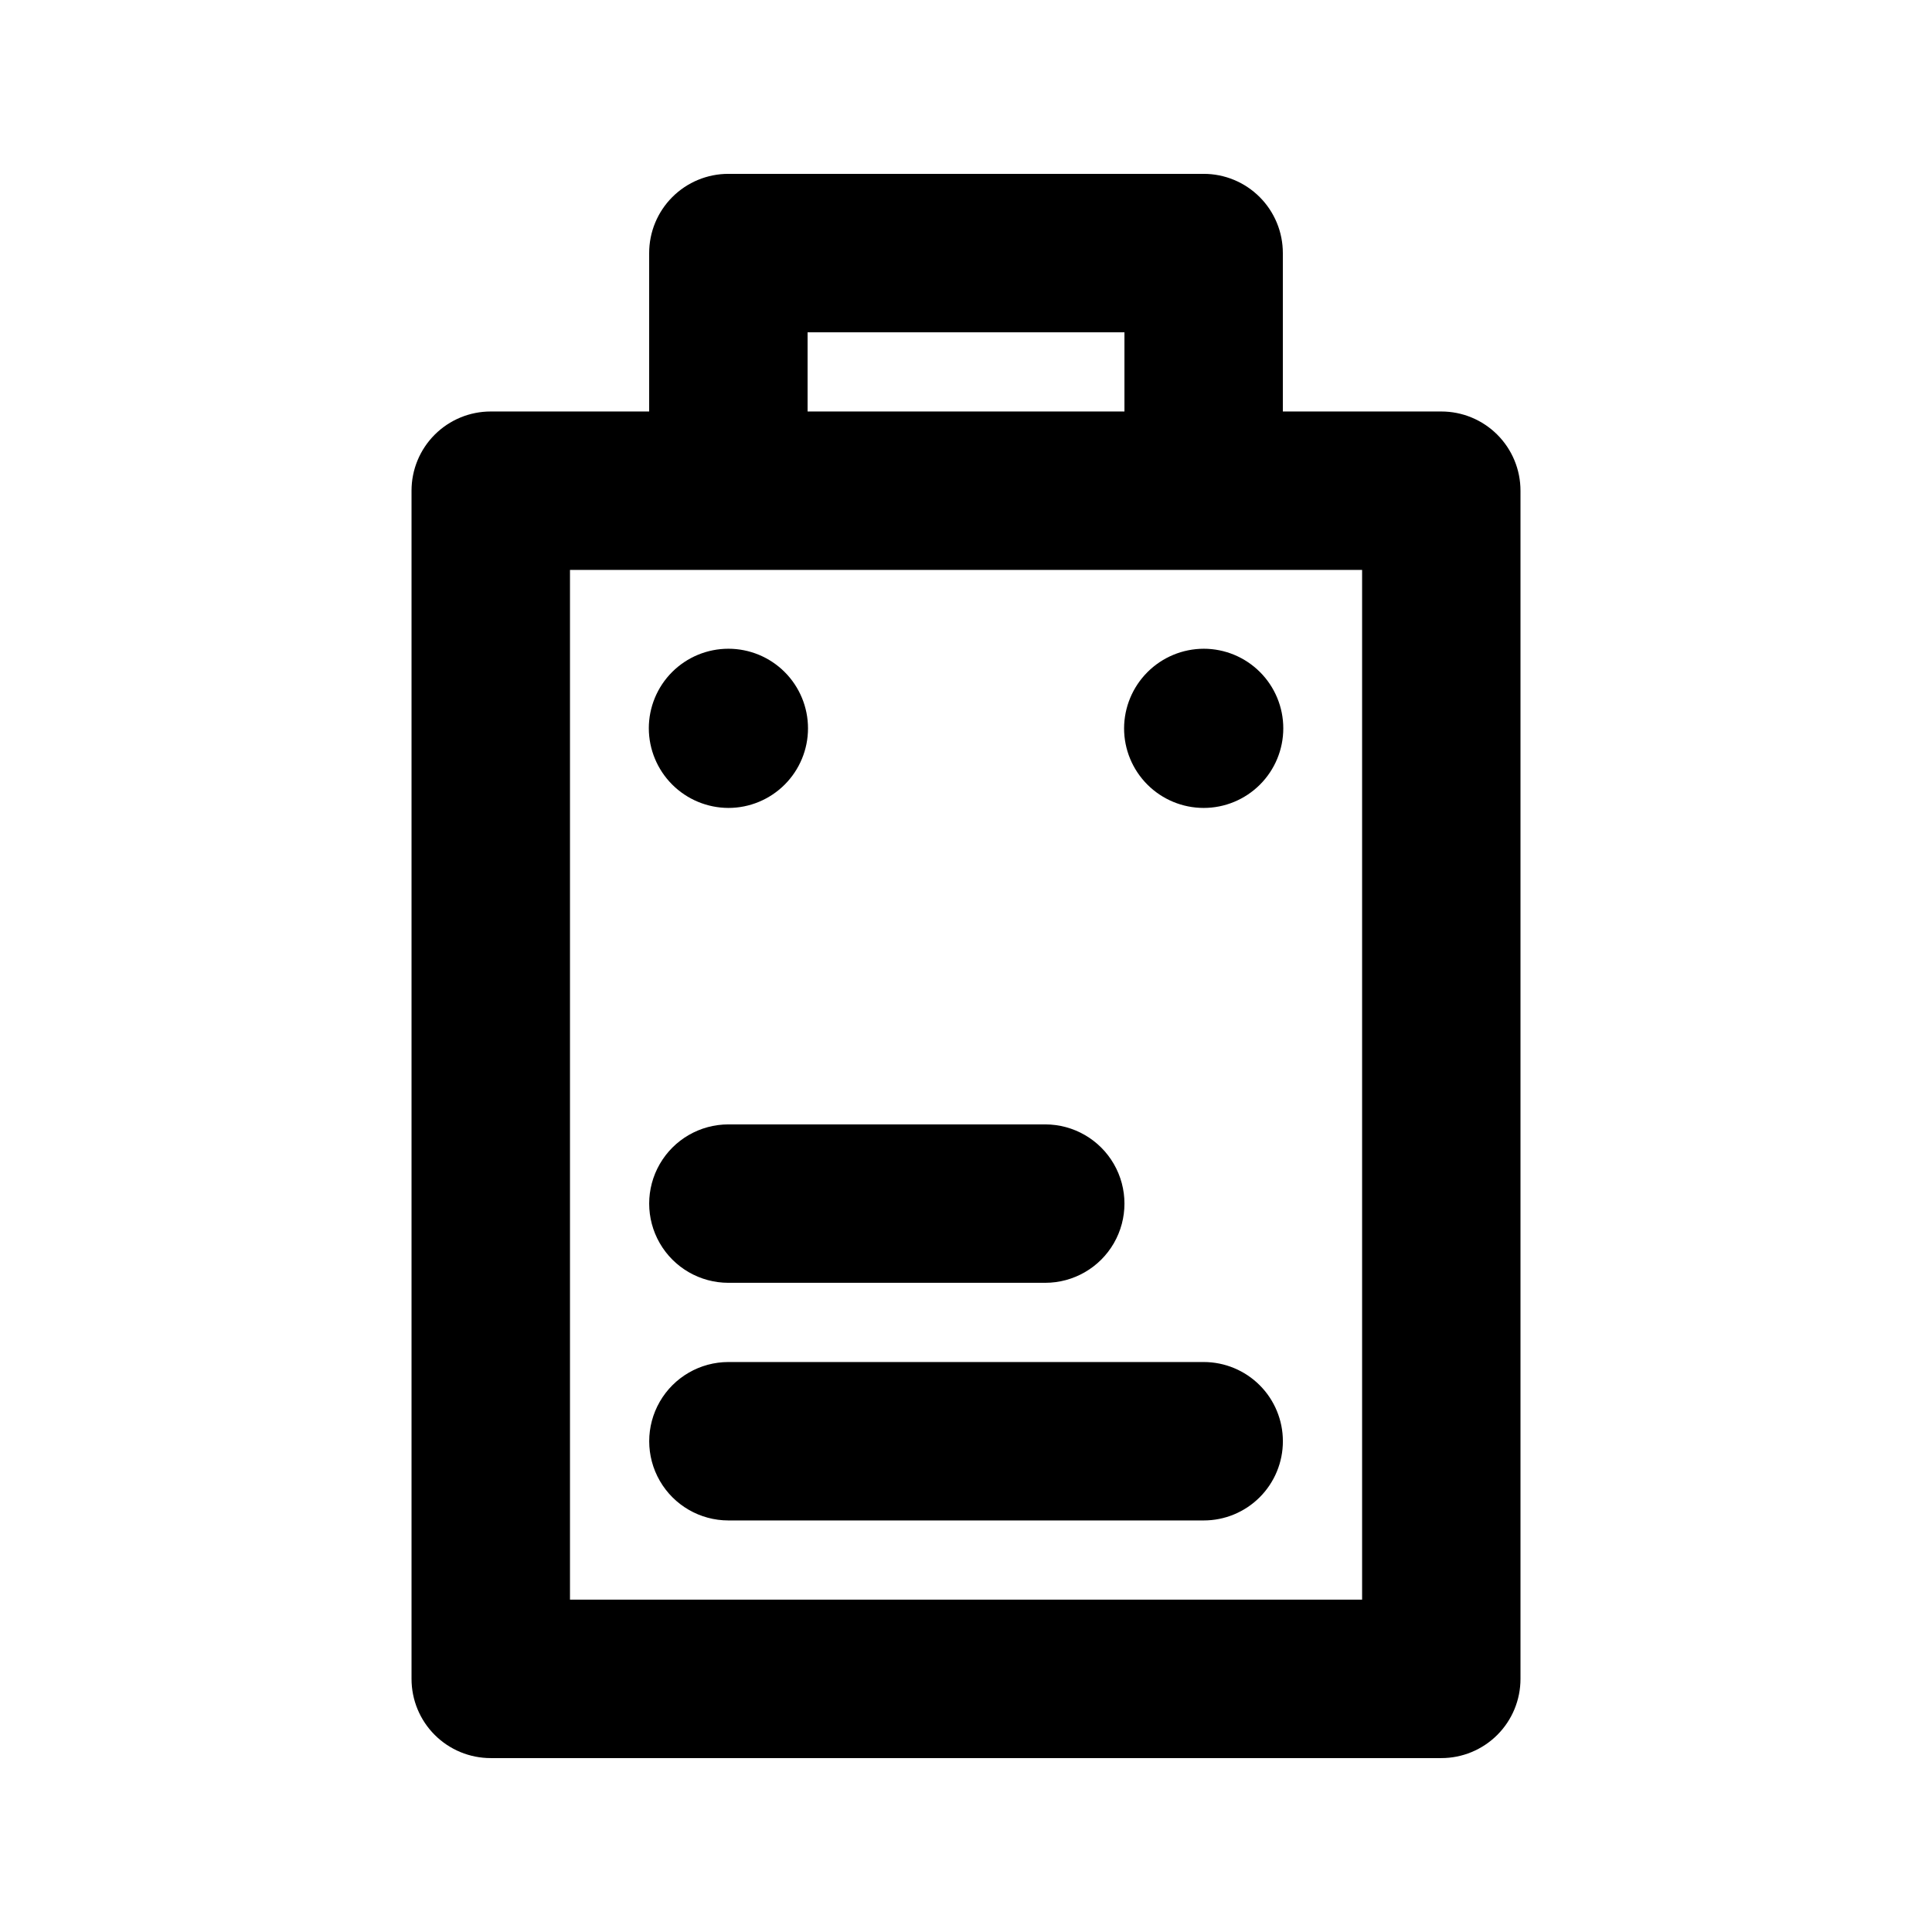
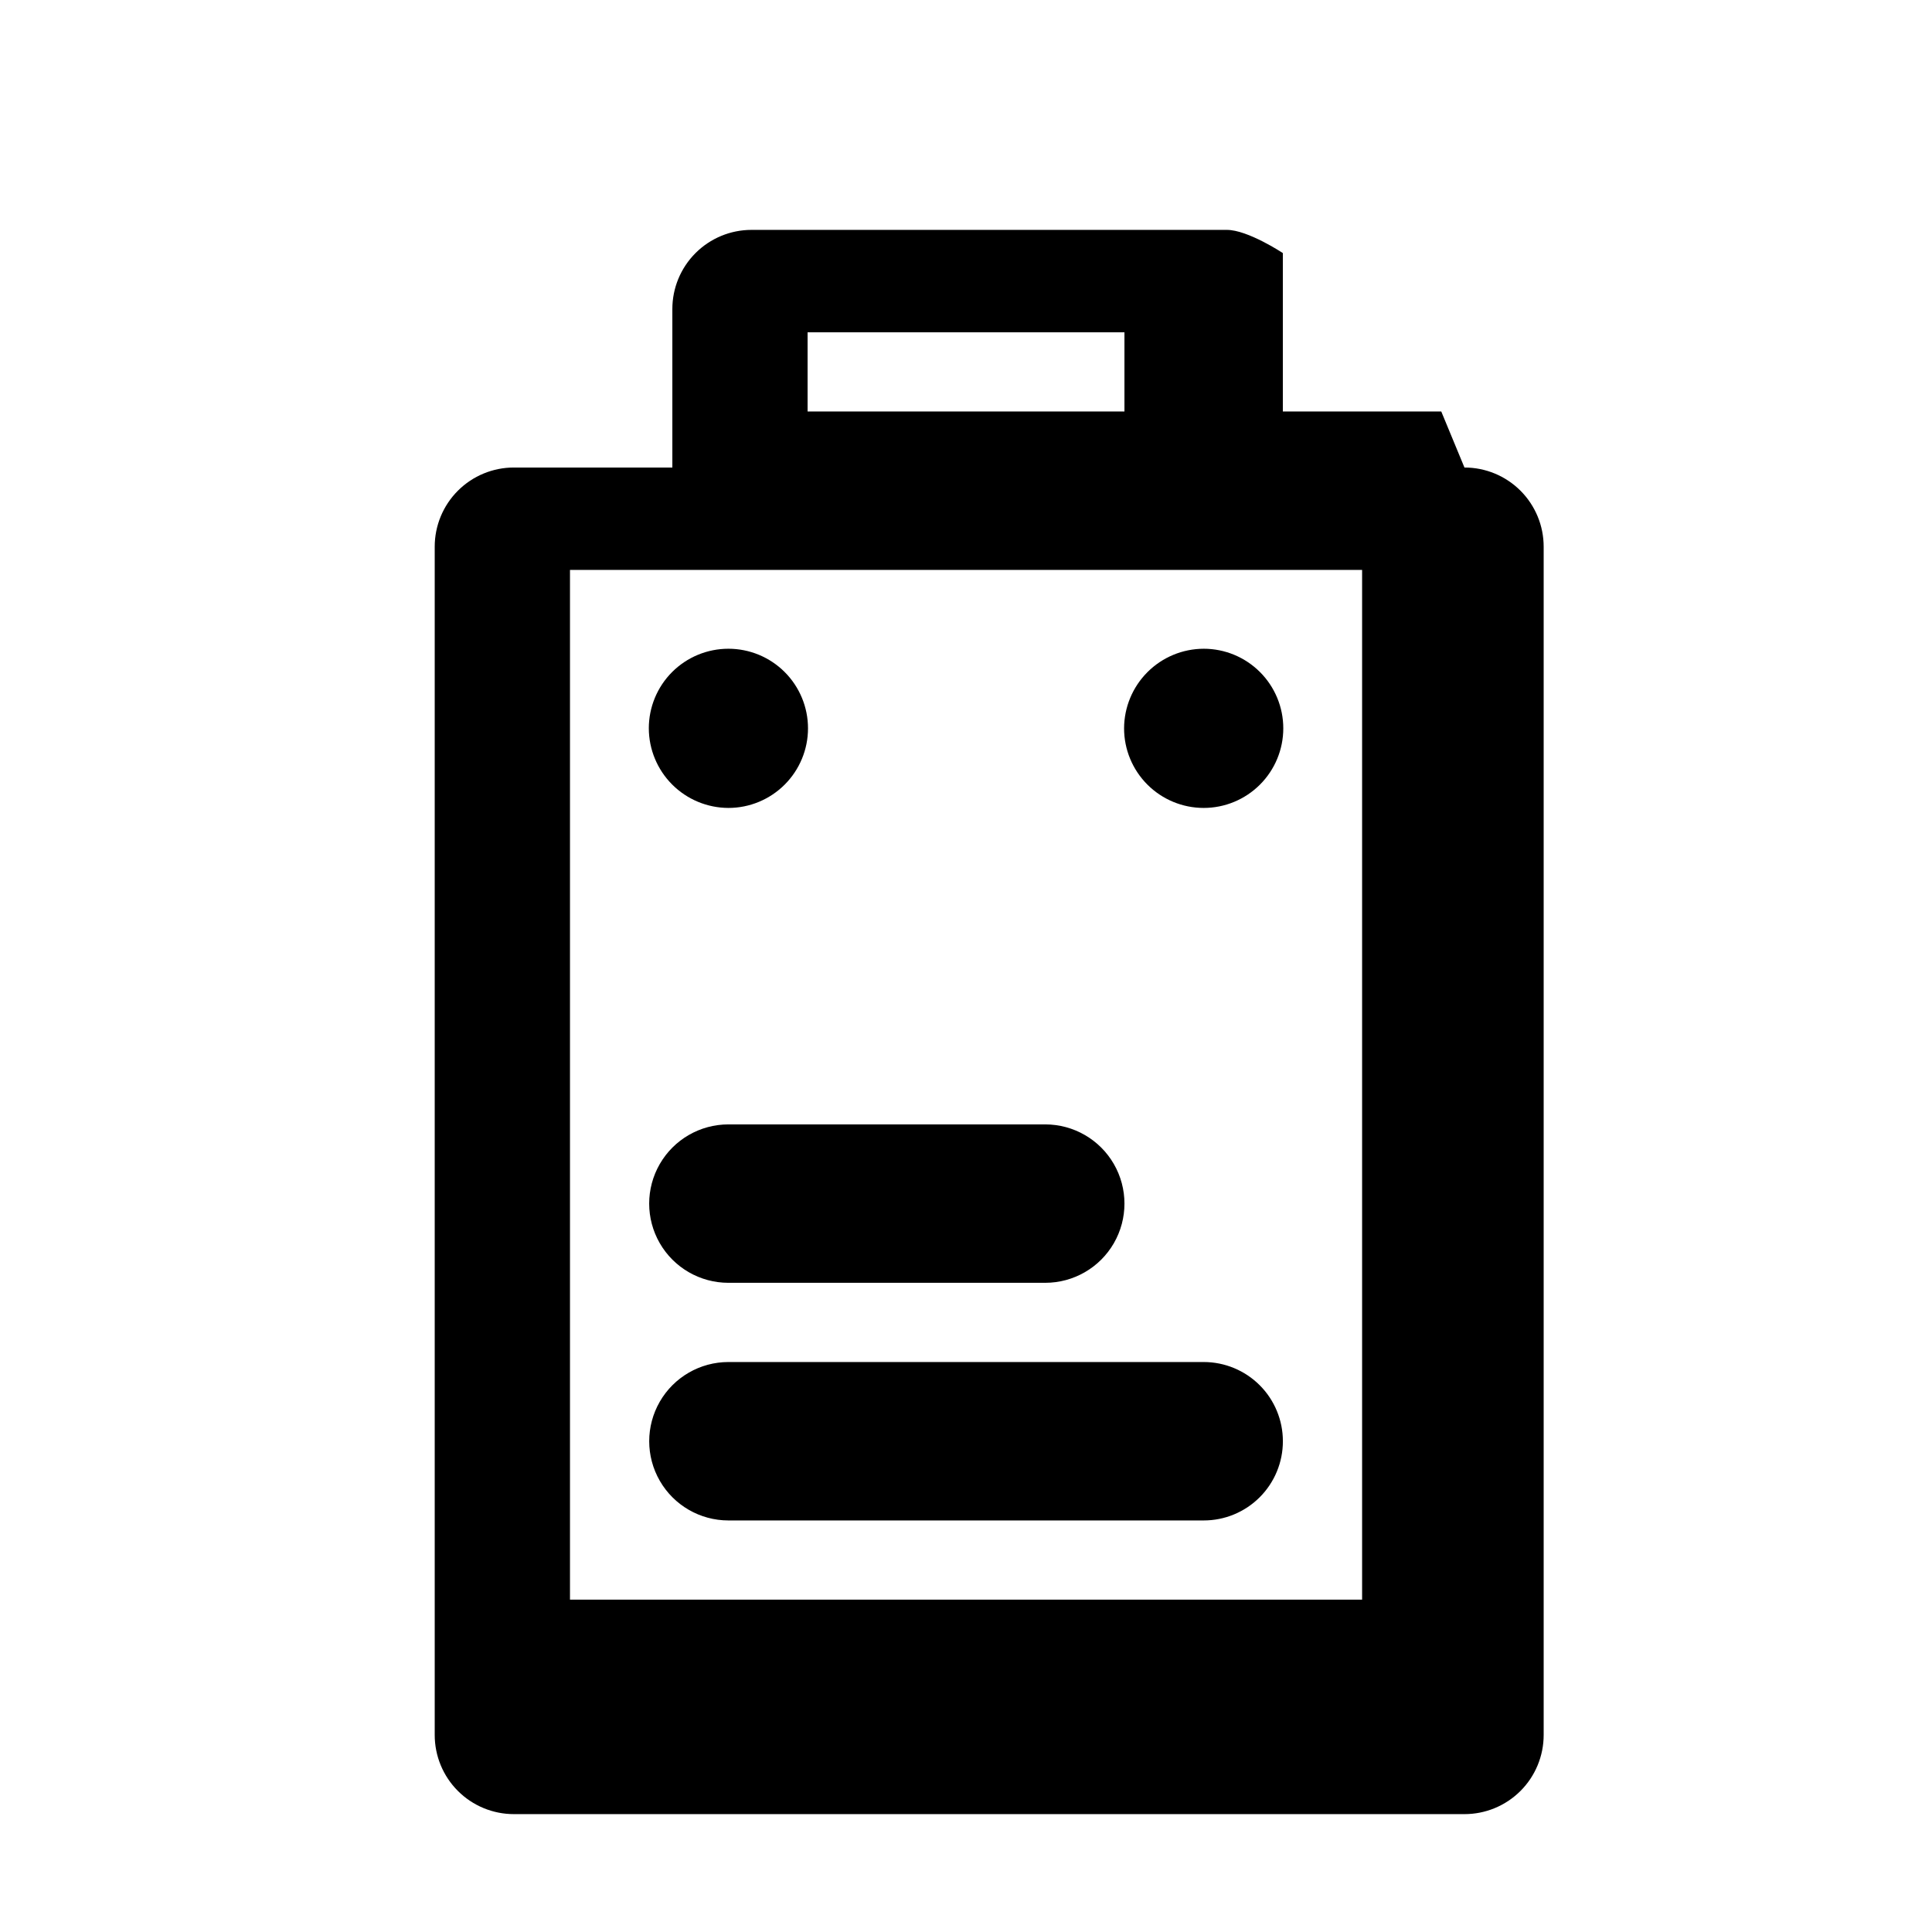
<svg xmlns="http://www.w3.org/2000/svg" fill="#000000" width="800px" height="800px" version="1.1" viewBox="144 144 512 512">
-   <path d="m525.95 253.05h-41.984v-41.984c0.004-5.57-2.207-10.91-6.144-14.848s-9.277-6.148-14.844-6.144h-125.95c-5.57-0.004-10.91 2.207-14.848 6.144s-6.148 9.277-6.144 14.848v41.984h-41.984c-5.57-0.004-10.91 2.207-14.848 6.144s-6.148 9.277-6.144 14.848v314.88c-0.004 5.57 2.207 10.91 6.144 14.848s9.277 6.148 14.848 6.144h251.9c5.57 0.004 10.91-2.207 14.848-6.144s6.148-9.277 6.144-14.848v-314.88c0.004-5.57-2.207-10.91-6.144-14.848s-9.277-6.148-14.848-6.144zm-167.93-20.992h83.969v20.992h-83.969zm146.95 335.87h-209.92v-272.89h209.92zm-167.94-125.95h83.969c7.5 0 14.43 4 18.18 10.496 3.75 6.492 3.75 14.496 0 20.992-3.75 6.492-10.68 10.492-18.18 10.492h-83.969c-7.5 0-14.43-4-18.18-10.492-3.75-6.496-3.75-14.5 0-20.992 3.75-6.496 10.68-10.496 18.18-10.496zm146.95 83.969-0.004-0.004c0.004 5.57-2.207 10.91-6.144 14.848s-9.277 6.148-14.844 6.144h-125.95c-7.5 0-14.43-4-18.18-10.496-3.75-6.492-3.75-14.496 0-20.992 3.75-6.492 10.68-10.496 18.18-10.496h125.95c5.566 0 10.906 2.211 14.844 6.148s6.148 9.277 6.144 14.844zm-168.04-188.93c0-5.598 2.219-10.961 6.176-14.918s9.32-6.176 14.918-6.176c5.594 0 10.957 2.219 14.914 6.176s6.18 9.32 6.18 14.918c0 5.594-2.223 10.957-6.18 14.914s-9.32 6.18-14.914 6.18c-5.59-0.016-10.945-2.242-14.898-6.195s-6.18-9.309-6.195-14.898zm147.05-21.094c5.594 0 10.957 2.219 14.914 6.176s6.18 9.32 6.18 14.918c0 5.594-2.223 10.957-6.18 14.914s-9.32 6.18-14.914 6.18c-5.598 0-10.961-2.223-14.918-6.18-3.957-3.957-6.18-9.32-6.18-14.914 0.016-5.59 2.246-10.945 6.199-14.898 3.949-3.953 9.309-6.18 14.898-6.195z" />
+   <path d="m525.95 253.05h-41.984v-41.984s-9.277-6.148-14.844-6.144h-125.95c-5.57-0.004-10.91 2.207-14.848 6.144s-6.148 9.277-6.144 14.848v41.984h-41.984c-5.57-0.004-10.91 2.207-14.848 6.144s-6.148 9.277-6.144 14.848v314.88c-0.004 5.57 2.207 10.91 6.144 14.848s9.277 6.148 14.848 6.144h251.9c5.57 0.004 10.91-2.207 14.848-6.144s6.148-9.277 6.144-14.848v-314.88c0.004-5.57-2.207-10.91-6.144-14.848s-9.277-6.148-14.848-6.144zm-167.93-20.992h83.969v20.992h-83.969zm146.95 335.87h-209.92v-272.89h209.92zm-167.94-125.95h83.969c7.5 0 14.43 4 18.18 10.496 3.75 6.492 3.75 14.496 0 20.992-3.75 6.492-10.68 10.492-18.18 10.492h-83.969c-7.5 0-14.43-4-18.18-10.492-3.75-6.496-3.75-14.5 0-20.992 3.75-6.496 10.68-10.496 18.18-10.496zm146.95 83.969-0.004-0.004c0.004 5.57-2.207 10.91-6.144 14.848s-9.277 6.148-14.844 6.144h-125.95c-7.5 0-14.43-4-18.18-10.496-3.75-6.492-3.75-14.496 0-20.992 3.75-6.492 10.68-10.496 18.18-10.496h125.95c5.566 0 10.906 2.211 14.844 6.148s6.148 9.277 6.144 14.844zm-168.04-188.93c0-5.598 2.219-10.961 6.176-14.918s9.32-6.176 14.918-6.176c5.594 0 10.957 2.219 14.914 6.176s6.18 9.32 6.18 14.918c0 5.594-2.223 10.957-6.18 14.914s-9.32 6.18-14.914 6.18c-5.59-0.016-10.945-2.242-14.898-6.195s-6.18-9.309-6.195-14.898zm147.05-21.094c5.594 0 10.957 2.219 14.914 6.176s6.18 9.32 6.18 14.918c0 5.594-2.223 10.957-6.18 14.914s-9.32 6.18-14.914 6.18c-5.598 0-10.961-2.223-14.918-6.18-3.957-3.957-6.18-9.32-6.18-14.914 0.016-5.59 2.246-10.945 6.199-14.898 3.949-3.953 9.309-6.18 14.898-6.195z" />
</svg>